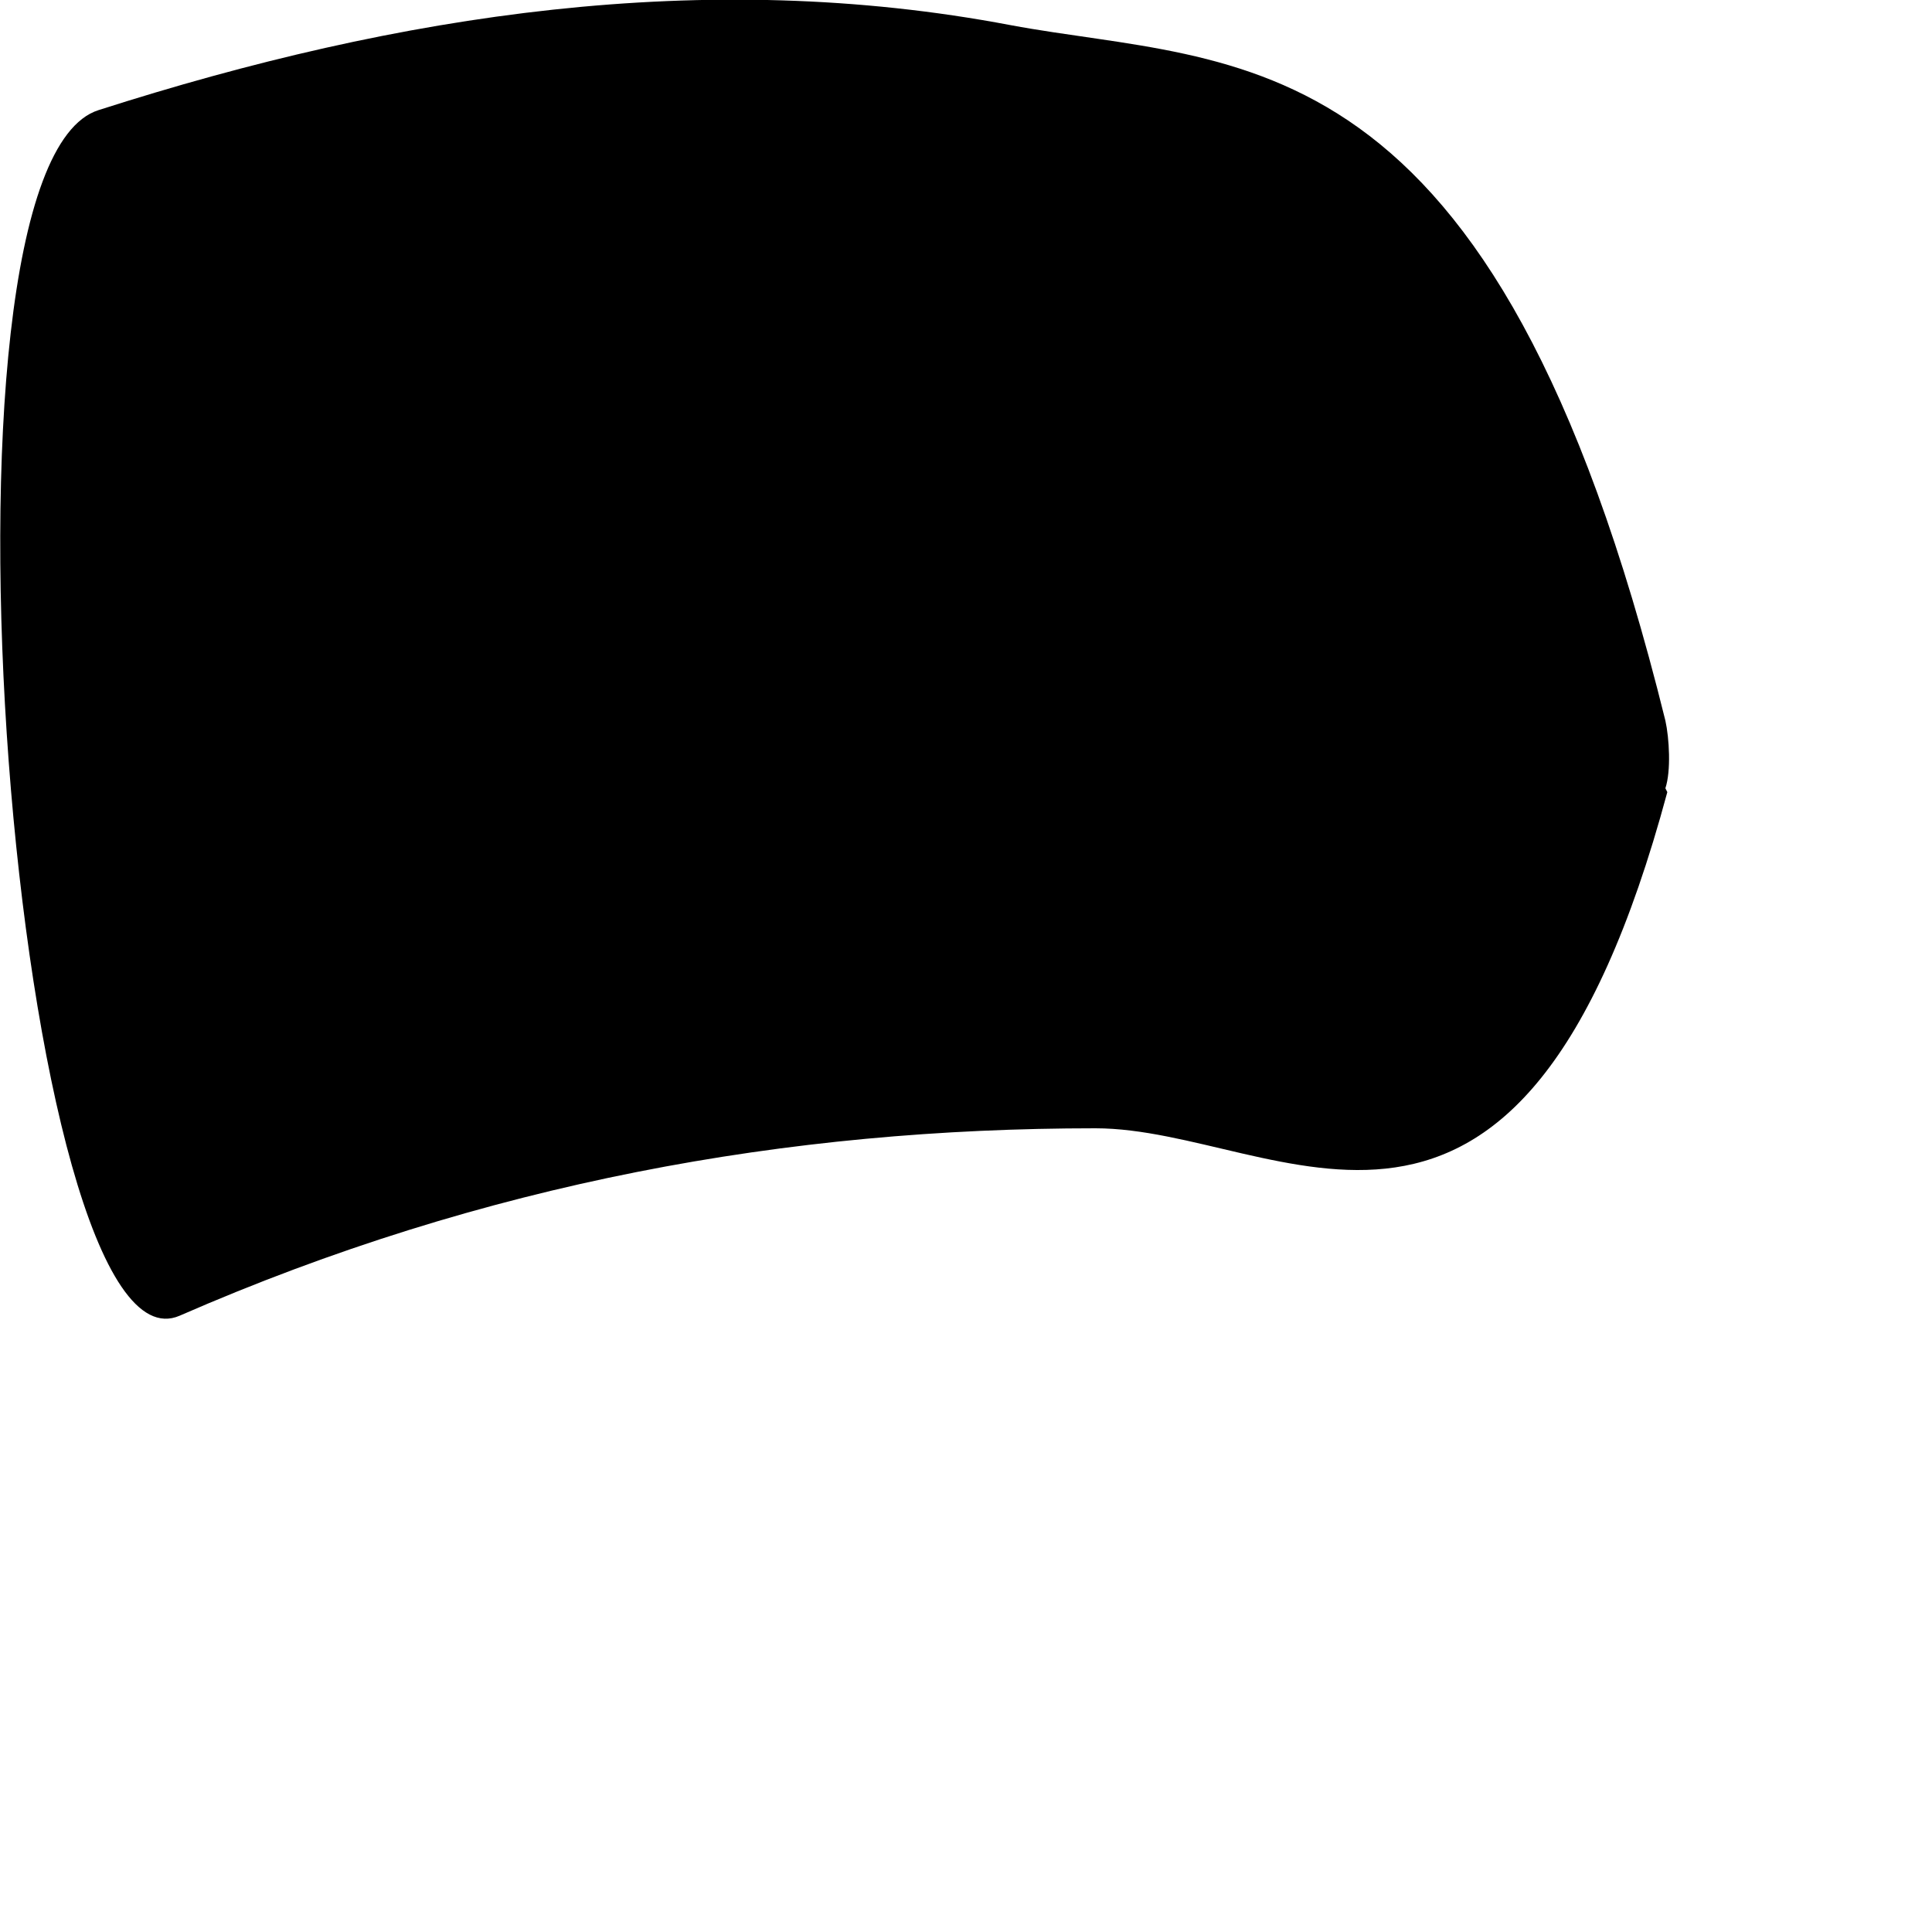
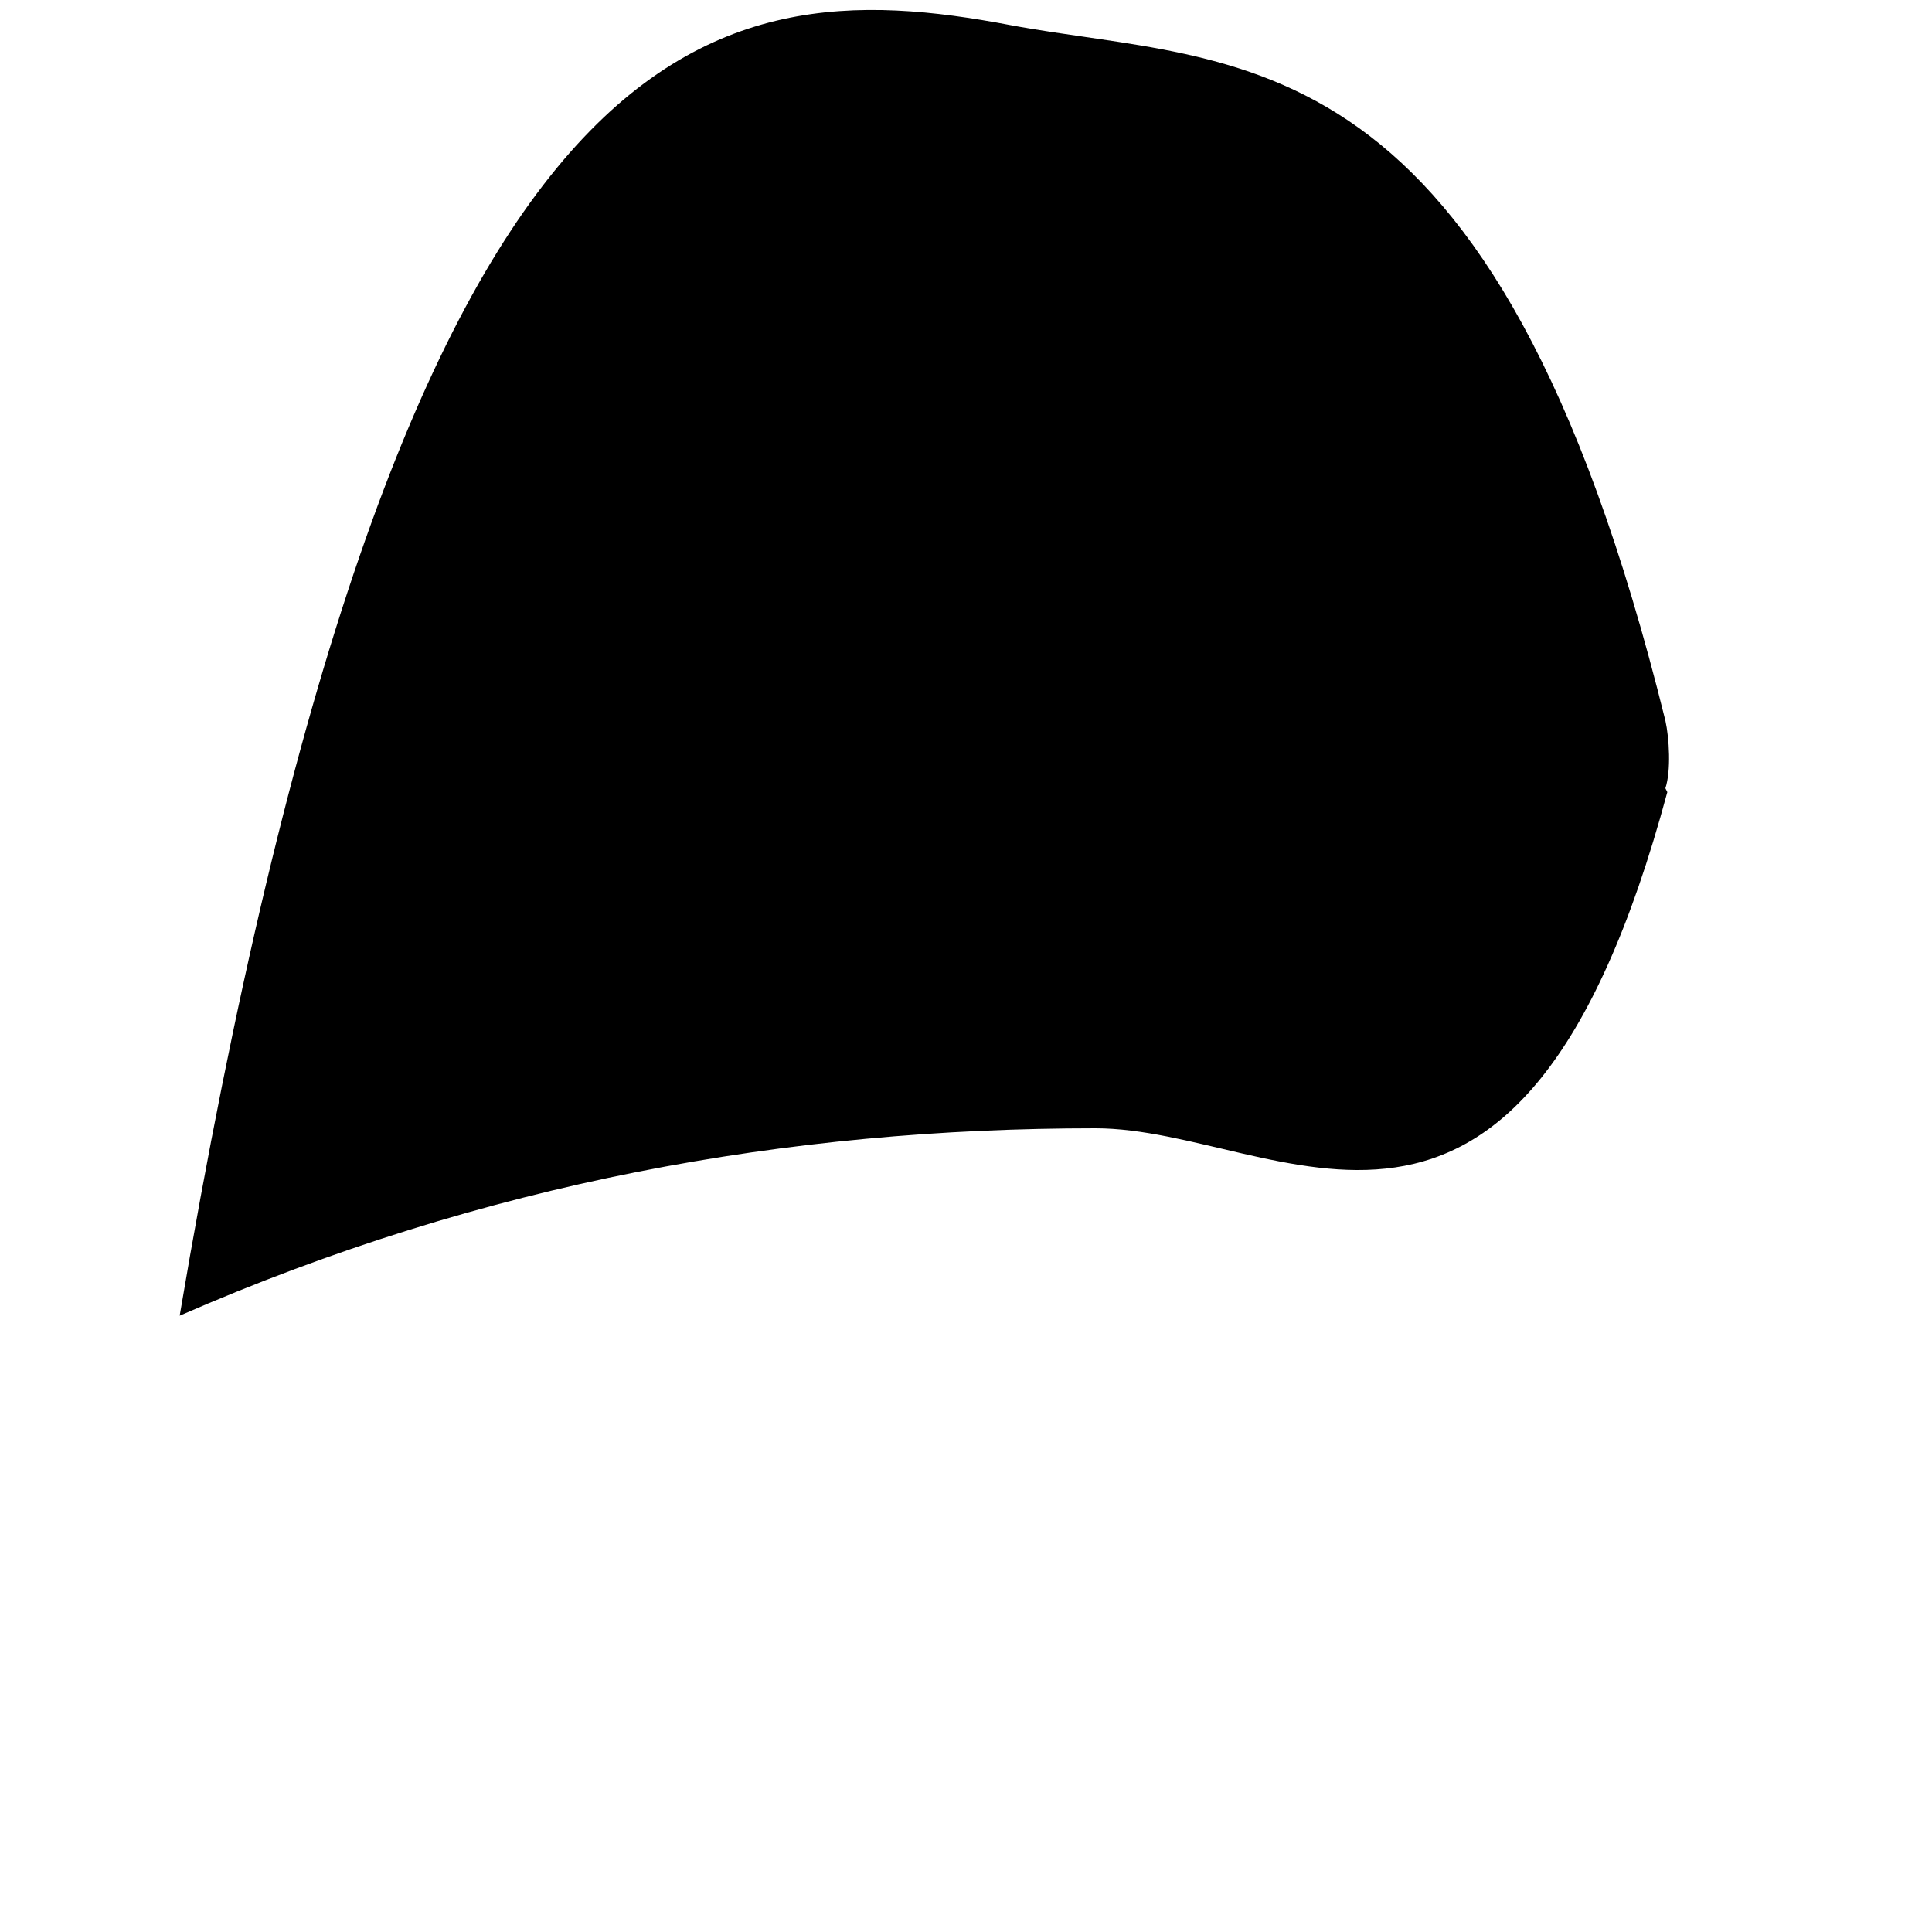
<svg xmlns="http://www.w3.org/2000/svg" fill="none" height="100%" overflow="visible" preserveAspectRatio="none" style="display: block;" viewBox="0 0 1 1" width="100%">
-   <path d="M0.863 0.41C0.786 0.696 0.663 0.584 0.567 0.584C0.408 0.584 0.251 0.612 0.093 0.681C0.008 0.718 -0.044 0.087 0.051 0.057C0.207 0.007 0.365 -0.017 0.523 0.013C0.641 0.035 0.773 0.013 0.862 0.373C0.864 0.382 0.865 0.399 0.862 0.408L0.863 0.41Z" fill="#797B79" id="Vector" style="fill:#797B79;fill:color(display-p3 0.474 0.484 0.476);fill-opacity:1;" />
+   <path d="M0.863 0.41C0.786 0.696 0.663 0.584 0.567 0.584C0.408 0.584 0.251 0.612 0.093 0.681C0.207 0.007 0.365 -0.017 0.523 0.013C0.641 0.035 0.773 0.013 0.862 0.373C0.864 0.382 0.865 0.399 0.862 0.408L0.863 0.41Z" fill="#797B79" id="Vector" style="fill:#797B79;fill:color(display-p3 0.474 0.484 0.476);fill-opacity:1;" />
</svg>